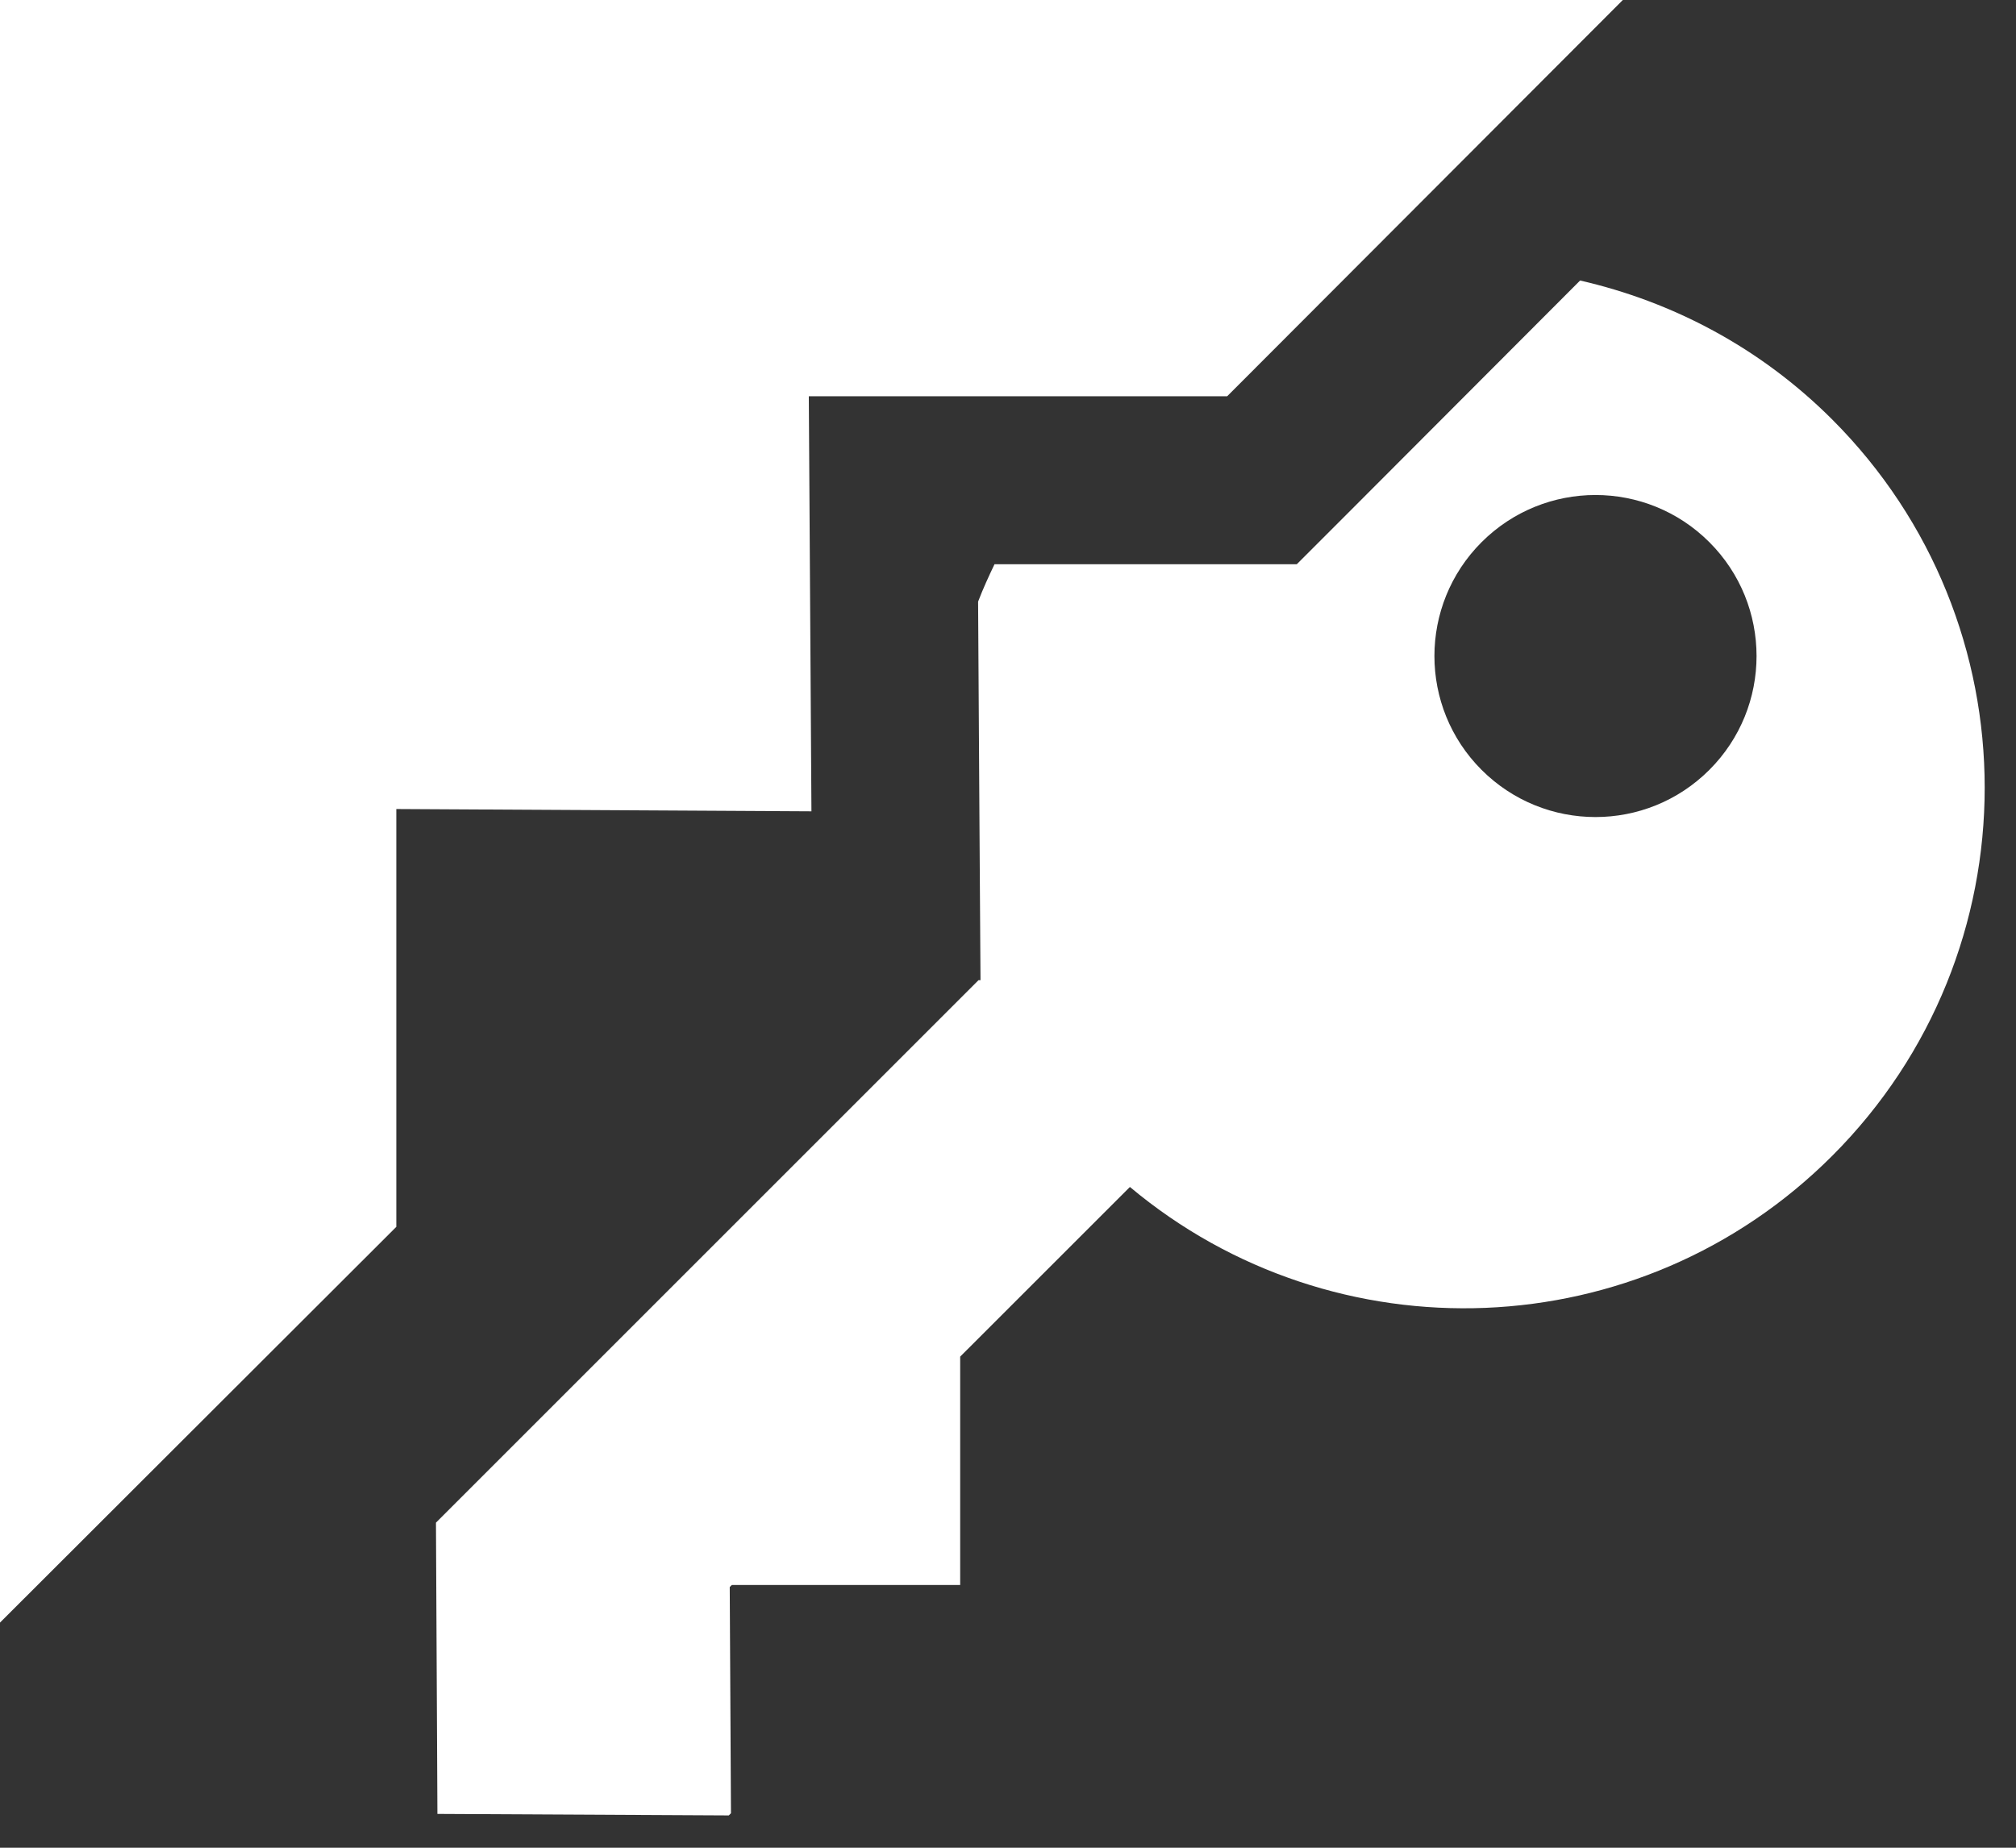
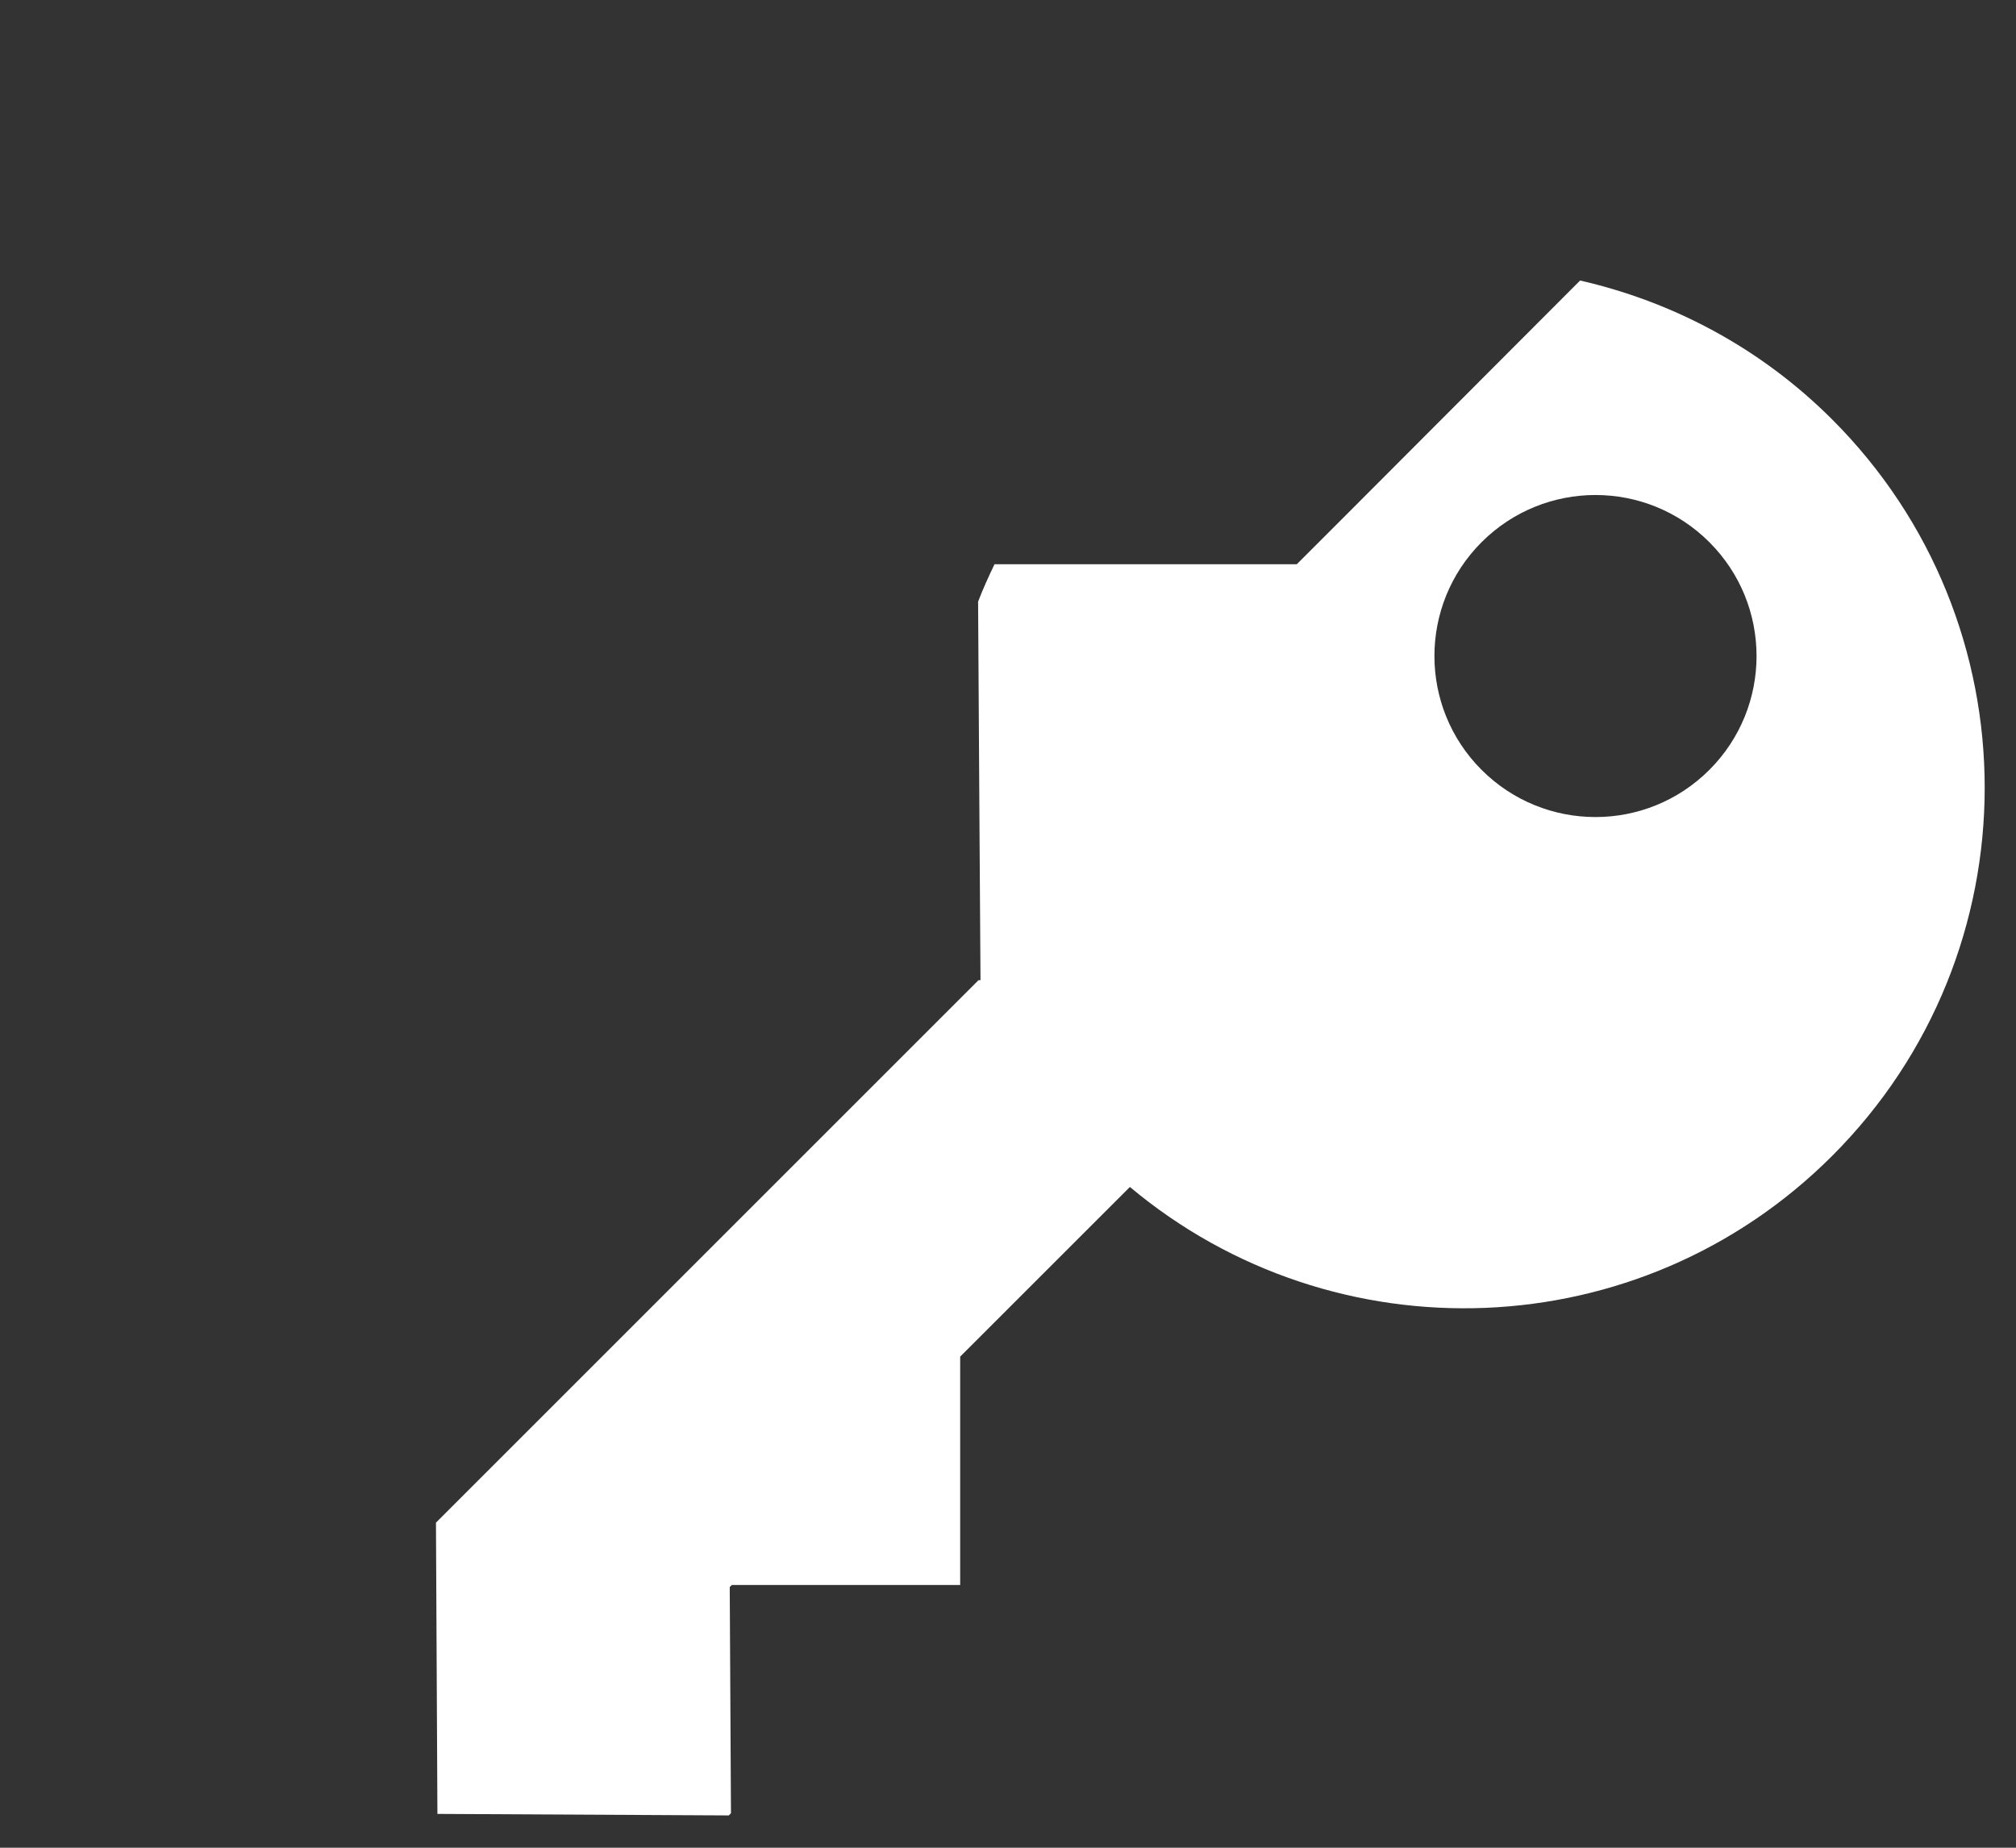
<svg xmlns="http://www.w3.org/2000/svg" width="36px" height="33px" viewBox="0 0 36 33" version="1.1">
  <rect x="0" y="0" width="36" height="33" fill="#333333" stroke="none" />
  <title>Icon - Key Contributions</title>
  <desc>Created with Sketch.</desc>
  <g id="Page-2" stroke="none" stroke-width="1" fill="none" fill-rule="evenodd">
    <g id="Formulate---Project-Fox-Chase" transform="translate(-122, -1527)" fill="#FFFFFF">
      <g id="Icon---Key-Contributions" transform="translate(122, 1527)">
        <path d="M30.524,13.75 C29.401,14.873 27.581,14.873 26.457,13.75 C25.334,12.627 25.334,10.806 26.457,9.683 C27.581,8.56 29.401,8.56 30.524,9.683 C31.648,10.806 31.648,12.627 30.524,13.75 M28.216,5.01 L24.037,9.197 L23.157,10.077 L21.913,10.077 L17.759,10.077 C17.654,10.297 17.552,10.519 17.466,10.745 L17.489,14.471 L17.509,17.506 L17.473,17.506 L7.785,27.194 L7.811,32.396 L13.014,32.423 L13.053,32.384 L13.031,28.344 L13.068,28.308 L17.146,28.308 L17.146,24.229 L20.177,21.199 C23.831,24.261 29.282,24.079 32.717,20.644 C36.349,17.012 36.349,11.123 32.717,7.491 C31.433,6.207 29.864,5.387 28.216,5.01" id="Fill-1" />
-         <polygon id="Fill-3" points="28.979 0 0 0 0 28.979 7.077 21.911 7.077 14.449 14.49 14.49 14.443 7.077 21.914 7.077" />
      </g>
    </g>
  </g>
</svg>